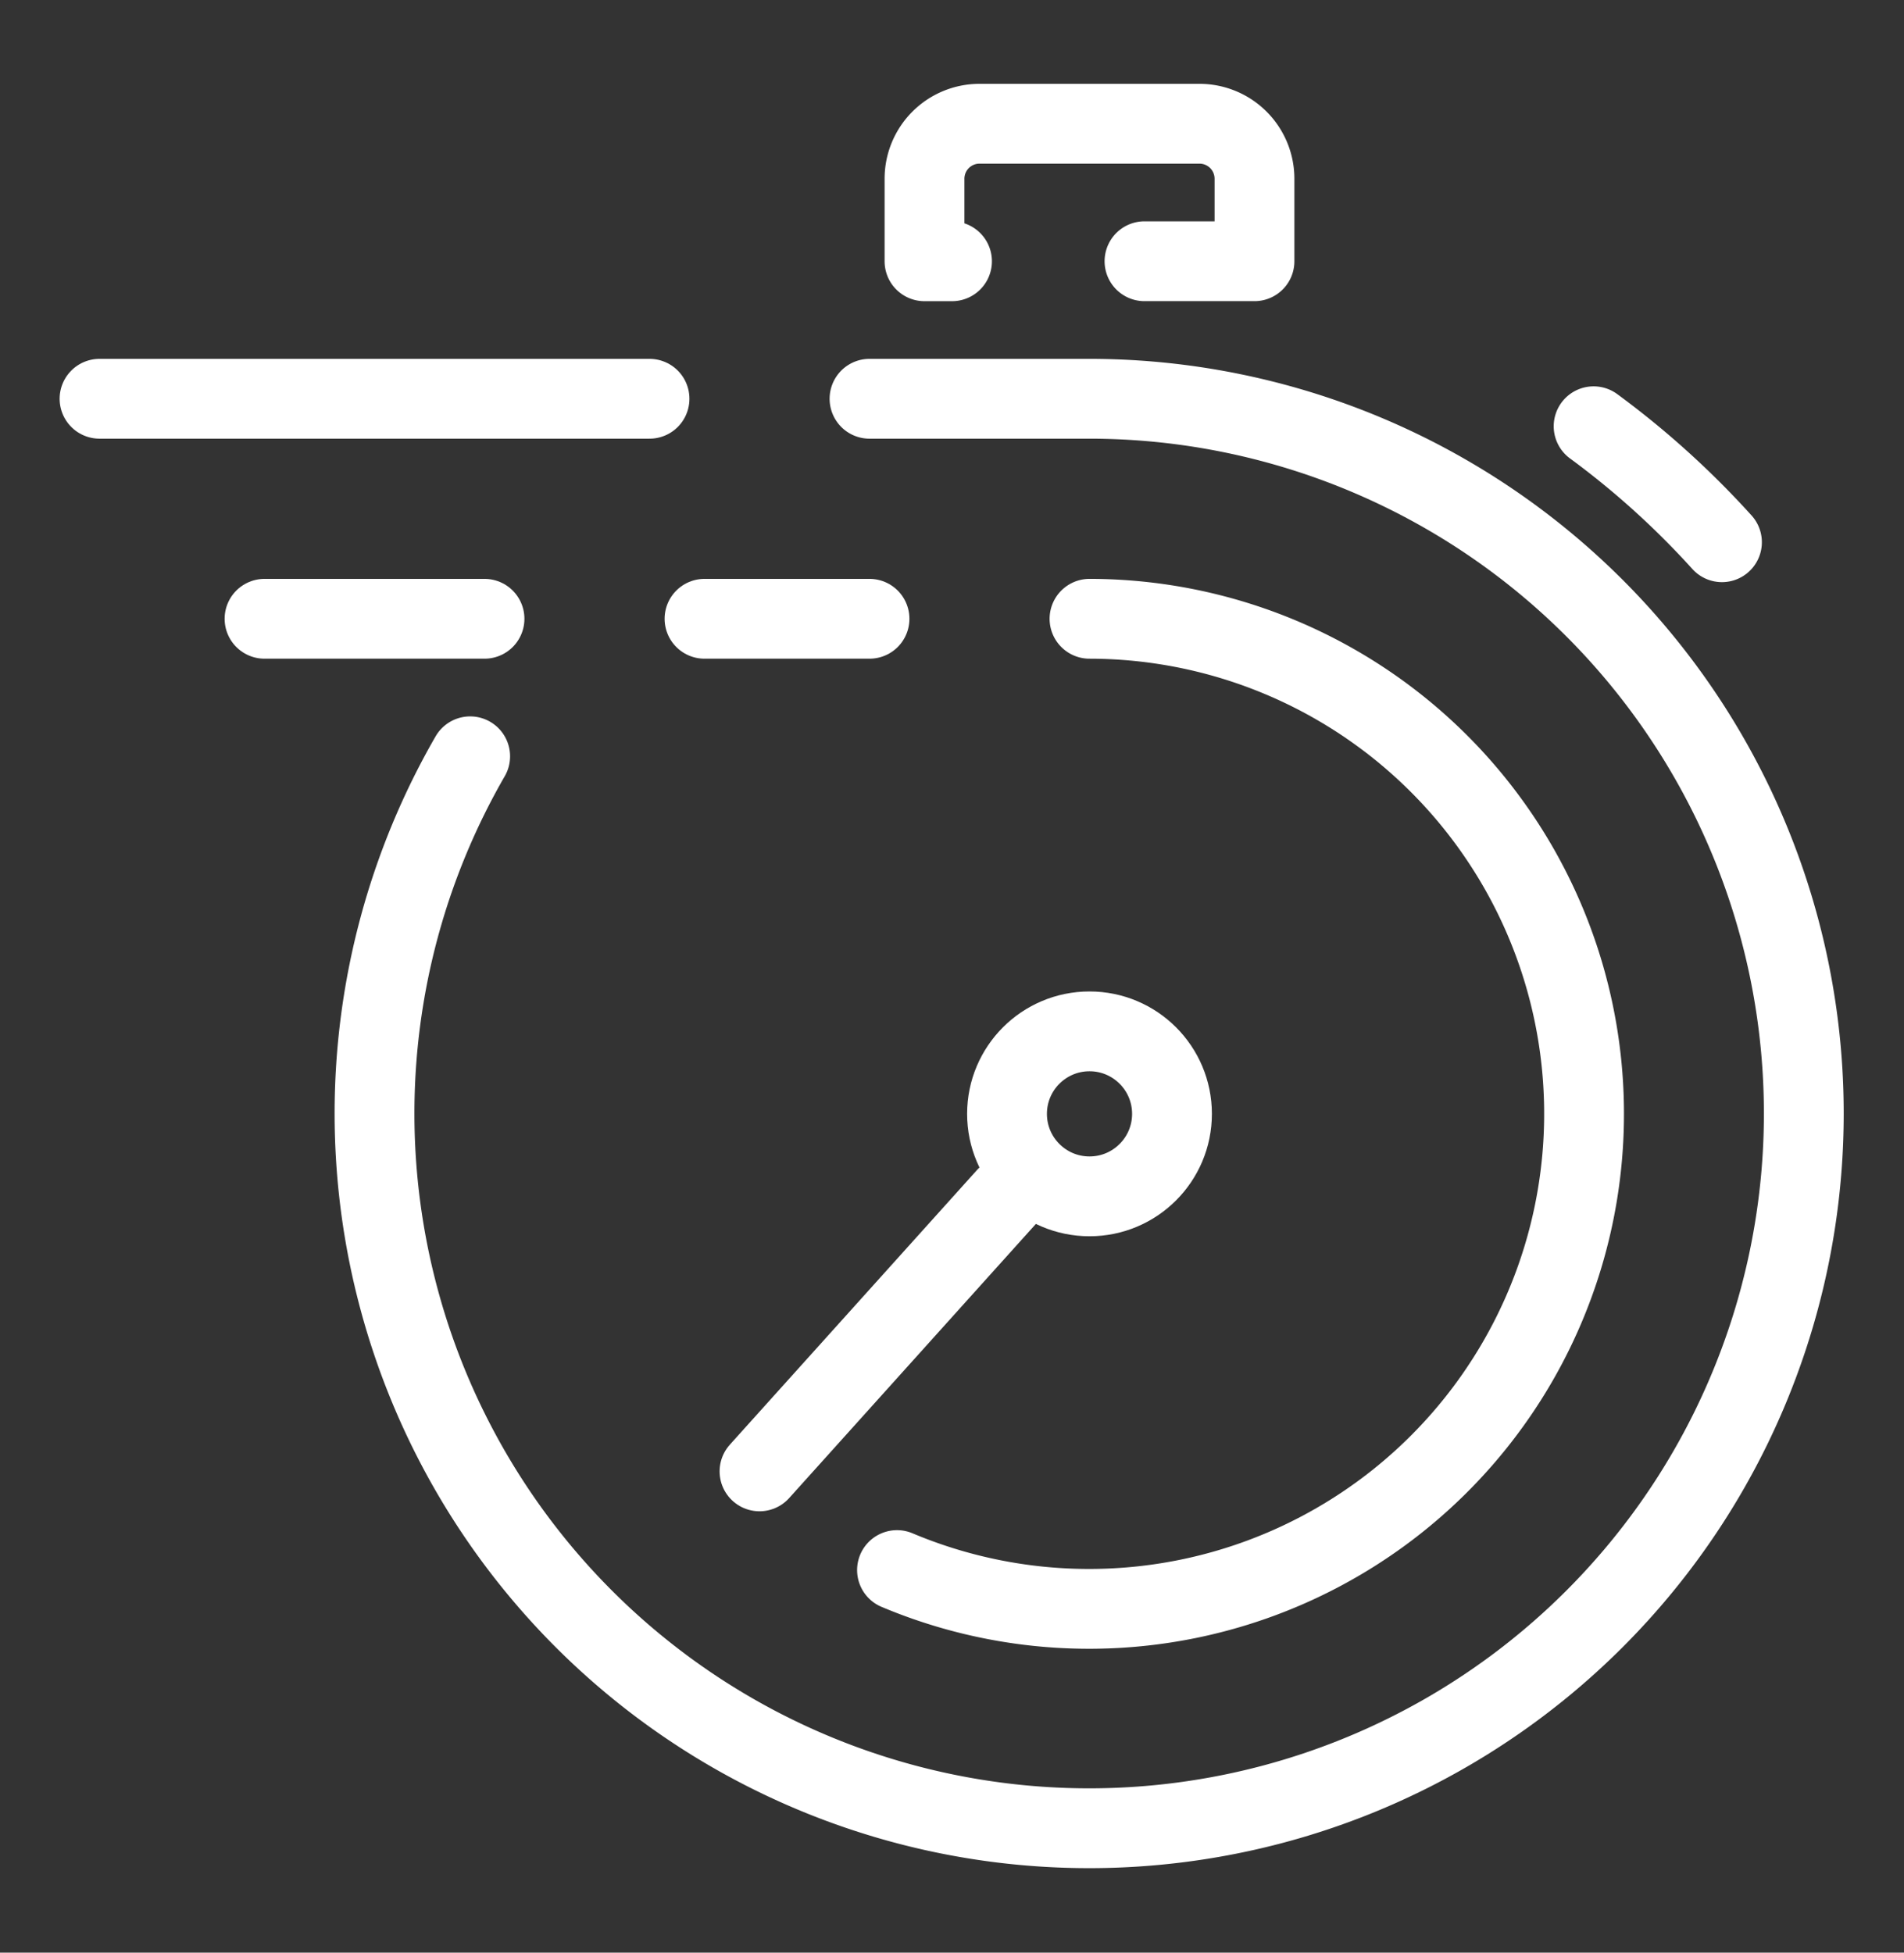
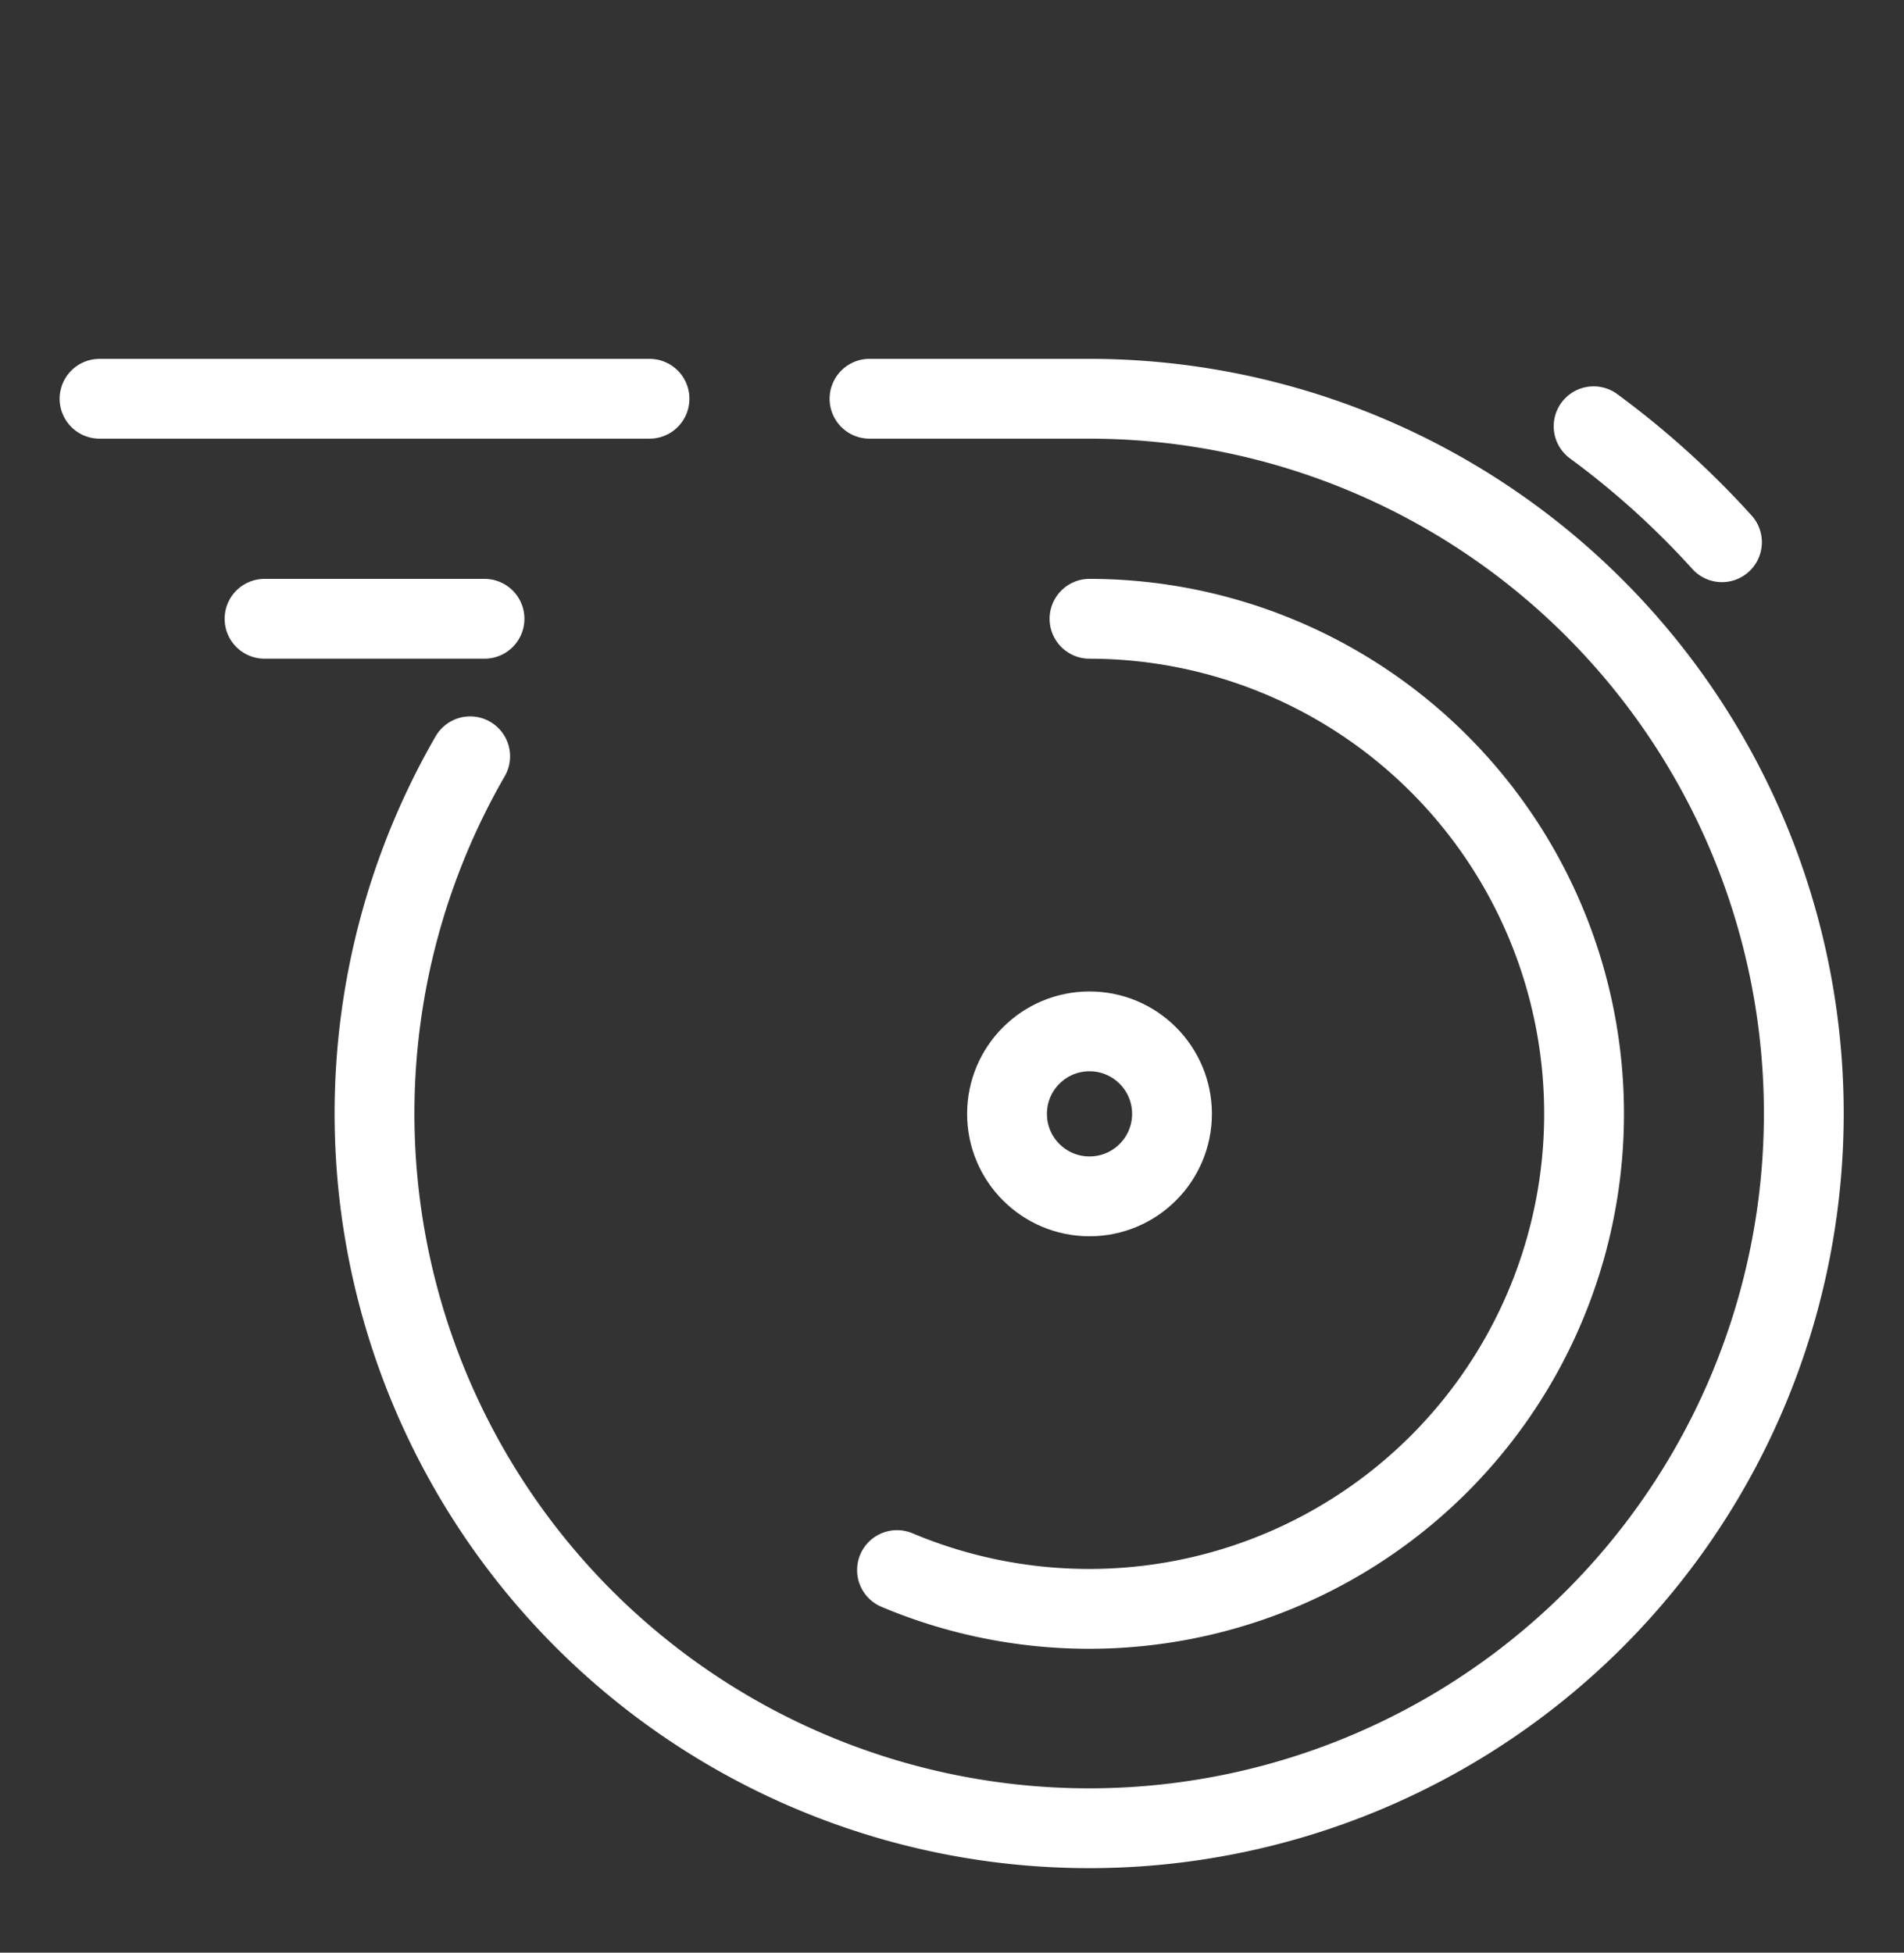
<svg xmlns="http://www.w3.org/2000/svg" id="Layer_1" data-name="Layer 1" width="59" height="60.5" viewBox="0 0 59 60.5">
  <rect x="0" y="0" width="59" height="60.5" fill="#333333" stroke="none" />
  <defs>
    <style>.cls-1{fill:none;stroke:#fff;stroke-linecap:round;stroke-linejoin:round;stroke-width:2.473px;}</style>
  </defs>
  <title>cuenta-tiempo-02</title>
  <g id="fast_service-chronometer" data-name="fast service-chronometer">
    <path class="cls-1" d="M33.761,19.172a15.338,15.338,0,1,1-5.965,29.474" />
-     <line class="cls-1" x1="23.535" y1="45.588" x2="31.204" y2="37.067" />
    <circle class="cls-1" cx="33.761" cy="34.511" r="2.556" />
    <line class="cls-1" x1="3.084" y1="12.355" x2="20.127" y2="12.355" />
    <line class="cls-1" x1="15.014" y1="19.172" x2="8.197" y2="19.172" />
-     <line class="cls-1" x1="26.944" y1="19.172" x2="21.831" y2="19.172" />
-     <path class="cls-1" d="M29.5,8.095h-.852V5.538a1.704,1.704,0,0,1,1.704-1.704H37.169a1.704,1.704,0,0,1,1.704,1.704v2.556H35.465" />
    <path class="cls-1" d="M26.944,12.355h6.817A22.145,22.145,0,1,1,14.569,23.433" />
    <path class="cls-1" d="M49.382,13.207a26.572,26.572,0,0,1,3.977,3.593" />
  </g>
</svg>